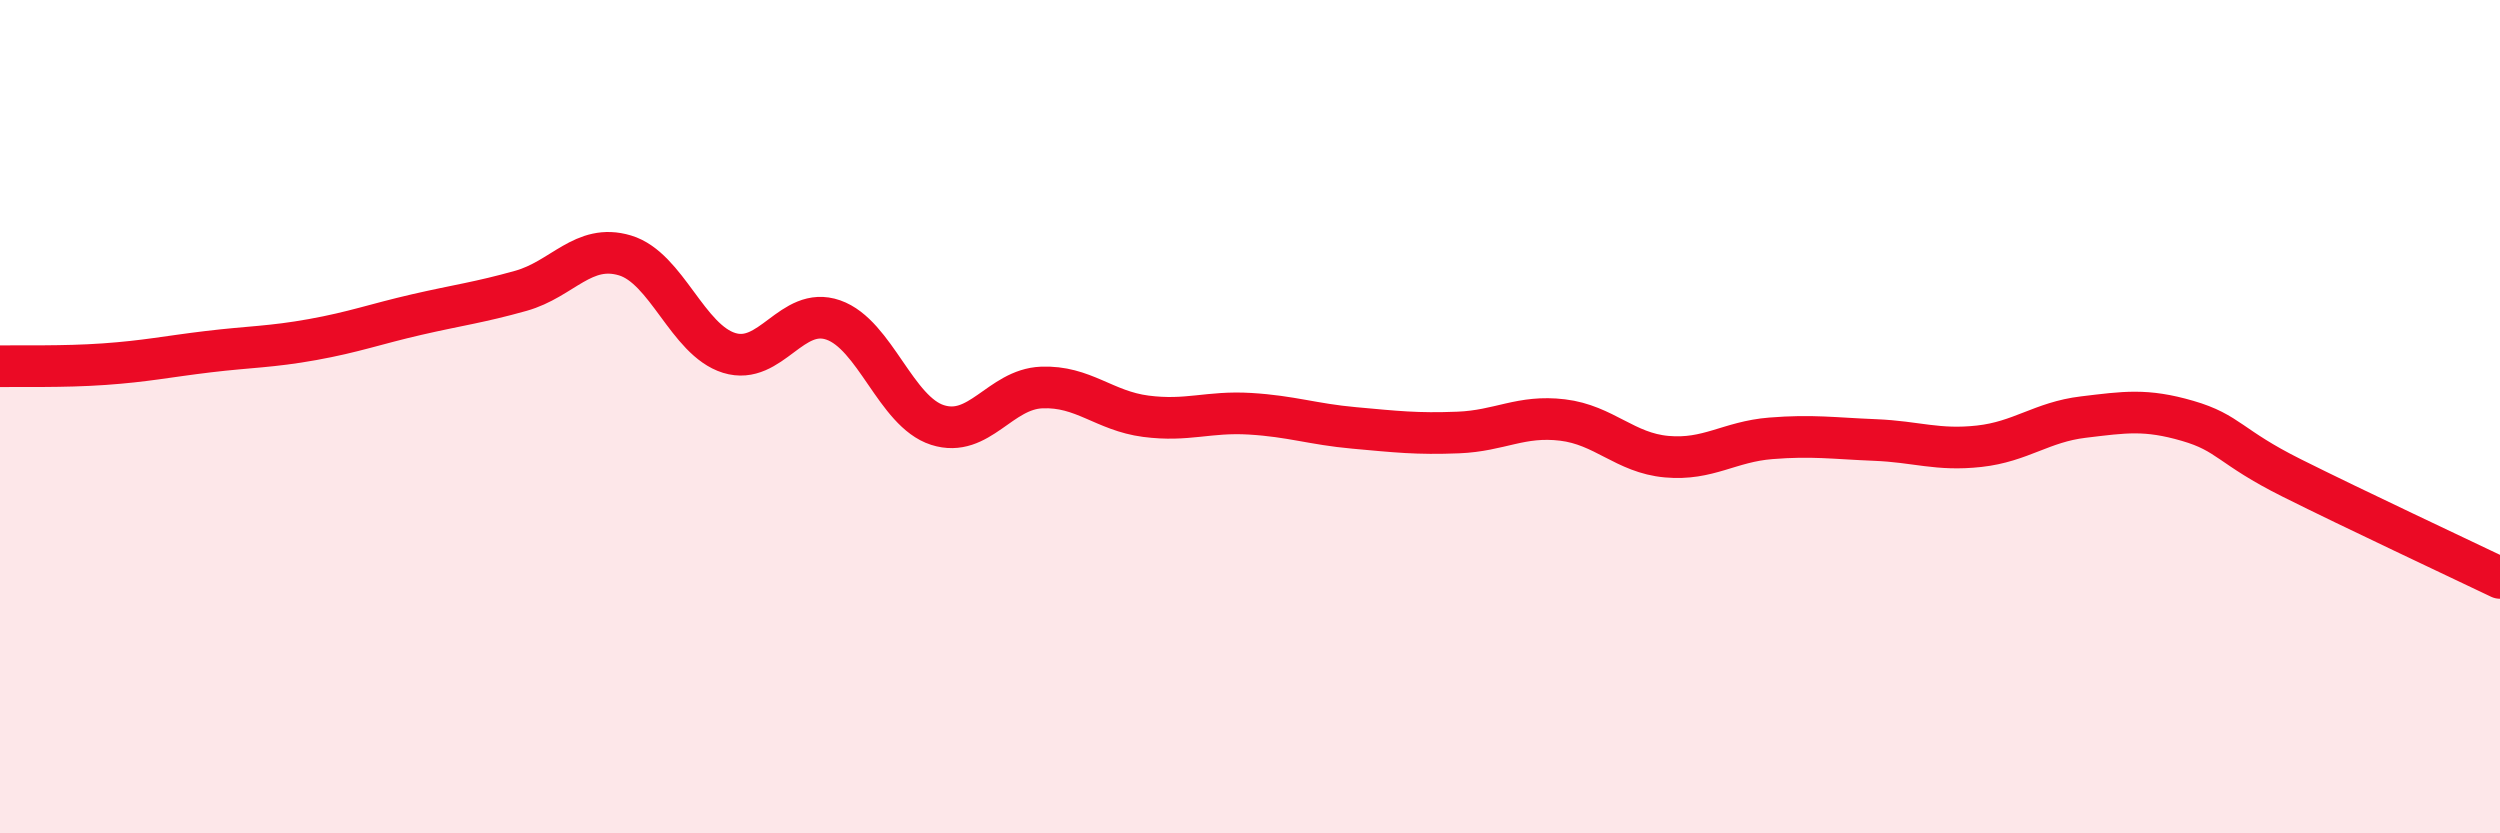
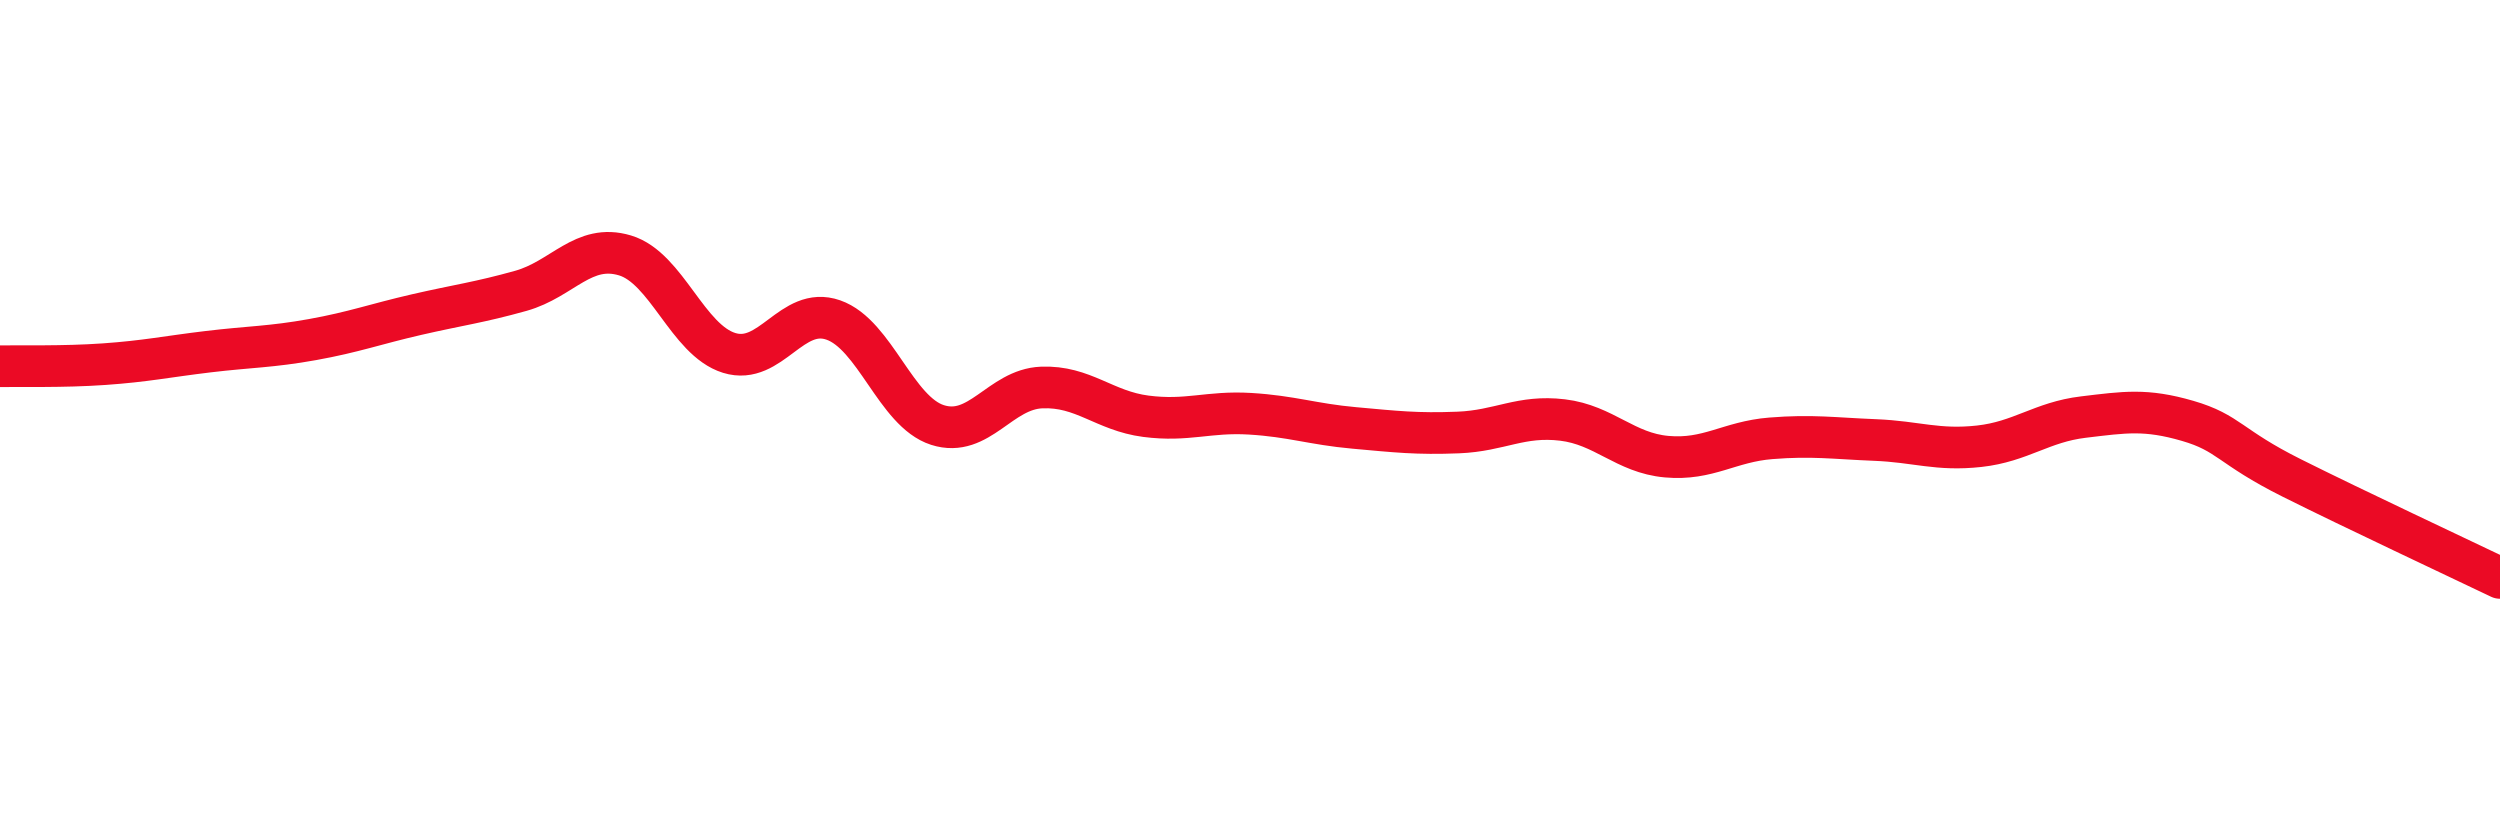
<svg xmlns="http://www.w3.org/2000/svg" width="60" height="20" viewBox="0 0 60 20">
-   <path d="M 0,8.79 C 0.5,8.78 1.5,8.81 2.5,8.74 C 3.5,8.67 4,8.56 5,8.44 C 6,8.32 6.5,8.33 7.5,8.15 C 8.5,7.97 9,7.78 10,7.55 C 11,7.32 11.5,7.26 12.5,6.98 C 13.5,6.7 14,5.83 15,6.13 C 16,6.43 16.5,8.16 17.5,8.47 C 18.5,8.78 19,7.33 20,7.68 C 21,8.03 21.5,9.88 22.5,10.2 C 23.5,10.52 24,9.34 25,9.3 C 26,9.26 26.5,9.86 27.5,9.99 C 28.5,10.12 29,9.87 30,9.93 C 31,9.99 31.5,10.18 32.5,10.27 C 33.5,10.36 34,10.42 35,10.38 C 36,10.34 36.5,9.96 37.5,10.08 C 38.5,10.2 39,10.87 40,10.96 C 41,11.05 41.5,10.6 42.5,10.52 C 43.5,10.44 44,10.52 45,10.56 C 46,10.6 46.5,10.82 47.5,10.71 C 48.5,10.6 49,10.13 50,10.01 C 51,9.89 51.5,9.81 52.5,10.1 C 53.5,10.39 53.5,10.72 55,11.47 C 56.5,12.22 59,13.39 60,13.87L60 20L0 20Z" fill="#EB0A25" opacity="0.1" stroke-linecap="round" stroke-linejoin="round" />
  <path d="M 0,8.79 C 0.5,8.78 1.5,8.81 2.5,8.74 C 3.5,8.67 4,8.56 5,8.44 C 6,8.32 6.5,8.33 7.5,8.15 C 8.5,7.97 9,7.78 10,7.55 C 11,7.32 11.5,7.26 12.5,6.98 C 13.5,6.7 14,5.83 15,6.13 C 16,6.43 16.5,8.16 17.5,8.47 C 18.5,8.78 19,7.33 20,7.68 C 21,8.03 21.5,9.88 22.5,10.2 C 23.5,10.52 24,9.34 25,9.3 C 26,9.26 26.5,9.86 27.5,9.99 C 28.5,10.12 29,9.87 30,9.93 C 31,9.99 31.5,10.18 32.5,10.27 C 33.5,10.36 34,10.42 35,10.38 C 36,10.34 36.5,9.96 37.5,10.08 C 38.5,10.2 39,10.87 40,10.96 C 41,11.05 41.5,10.6 42.5,10.52 C 43.5,10.44 44,10.52 45,10.56 C 46,10.6 46.5,10.82 47.5,10.71 C 48.5,10.6 49,10.13 50,10.01 C 51,9.89 51.5,9.81 52.5,10.1 C 53.5,10.39 53.5,10.72 55,11.47 C 56.5,12.22 59,13.39 60,13.87" stroke="#EB0A25" stroke-width="1" fill="none" stroke-linecap="round" stroke-linejoin="round" />
</svg>